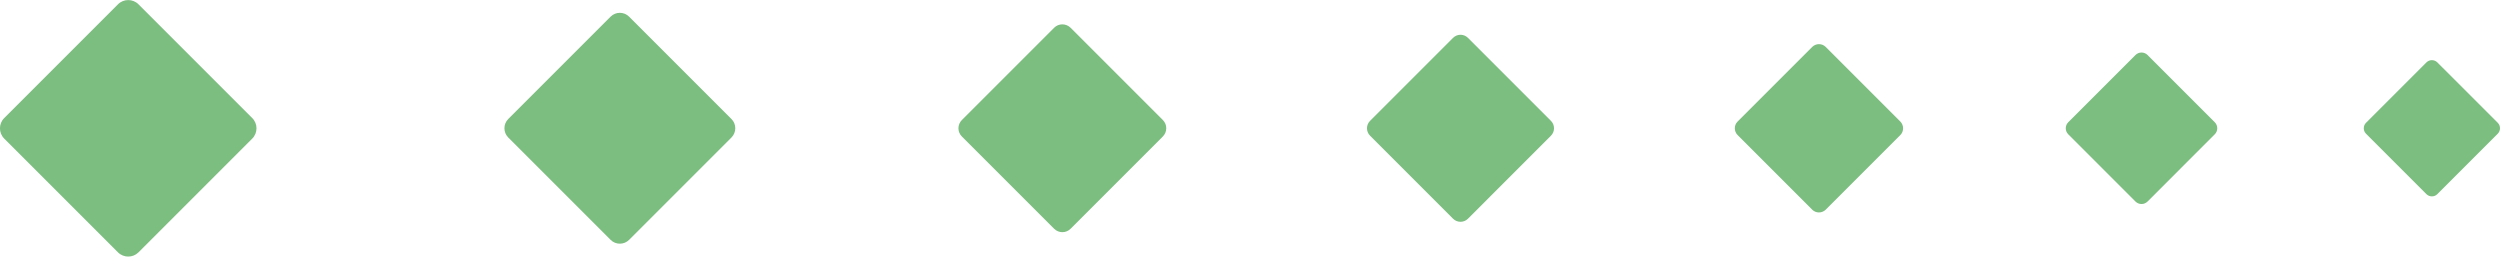
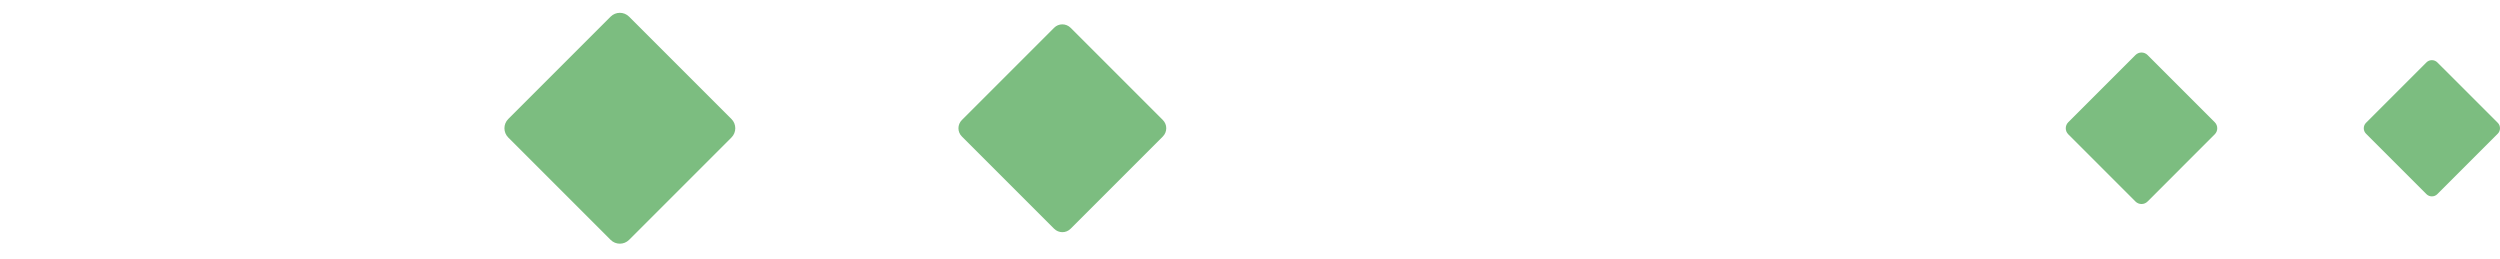
<svg xmlns="http://www.w3.org/2000/svg" width="106" height="11" viewBox="0 0 106 11" fill="none">
  <g clip-path="url(#clip0_650_868)">
    <path d="M102.882 2.645L100.318 5.208C100.193 5.334 100.193 5.543 100.318 5.668L102.882 8.232C103.008 8.358 103.216 8.358 103.342 8.232L105.906 5.668C106.031 5.543 106.031 5.334 105.906 5.208L103.342 2.645C103.216 2.519 103.008 2.519 102.882 2.645Z" fill="#7CBD80" />
    <path d="M90.543 2.334L87.695 5.182C87.553 5.324 87.553 5.553 87.695 5.695L90.543 8.544C90.686 8.686 90.914 8.686 91.057 8.544L93.905 5.695C94.047 5.553 94.047 5.324 93.905 5.182L91.057 2.334C90.914 2.191 90.686 2.191 90.543 2.334Z" fill="#7CBD80" />
-     <path d="M76.839 1.989L73.673 5.155C73.517 5.311 73.517 5.566 73.673 5.725L76.839 8.891C76.995 9.047 77.249 9.047 77.409 8.891L80.575 5.725C80.73 5.569 80.73 5.314 80.575 5.155L77.409 1.989C77.253 1.833 76.998 1.833 76.839 1.989Z" fill="#7CBD80" />
-     <path d="M61.609 1.606L58.092 5.123C57.916 5.298 57.916 5.58 58.092 5.755L61.609 9.273C61.785 9.448 62.066 9.448 62.242 9.273L65.759 5.755C65.934 5.58 65.934 5.298 65.759 5.123L62.242 1.606C62.066 1.43 61.785 1.43 61.609 1.606Z" fill="#7CBD80" />
    <path d="M44.693 1.179L40.785 5.087C40.589 5.282 40.589 5.597 40.785 5.789L44.693 9.697C44.888 9.893 45.203 9.893 45.395 9.697L49.303 5.789C49.498 5.594 49.498 5.279 49.303 5.087L45.395 1.179C45.199 0.984 44.885 0.984 44.693 1.179Z" fill="#7CBD80" />
    <path d="M25.891 0.705L21.549 5.047C21.334 5.262 21.334 5.613 21.549 5.829L25.891 10.171C26.106 10.386 26.457 10.386 26.672 10.171L31.014 5.829C31.23 5.613 31.23 5.262 31.014 5.047L26.672 0.705C26.457 0.49 26.106 0.49 25.891 0.705Z" fill="#7CBD80" />
-     <path d="M5.003 0.182L0.178 5.007C-0.061 5.245 -0.061 5.636 0.178 5.875L5.003 10.7C5.241 10.938 5.632 10.938 5.871 10.7L10.696 5.875C10.935 5.636 10.935 5.245 10.696 5.007L5.871 0.182C5.632 -0.057 5.241 -0.057 5.003 0.182Z" fill="#7CBD80" />
  </g>
  <defs>
    <clipPath id="clip0_650_868">
      <rect width="106" height="10.88" fill="white" transform="matrix(-1 0 0 -1 106 10.879)" />
    </clipPath>
  </defs>
</svg>